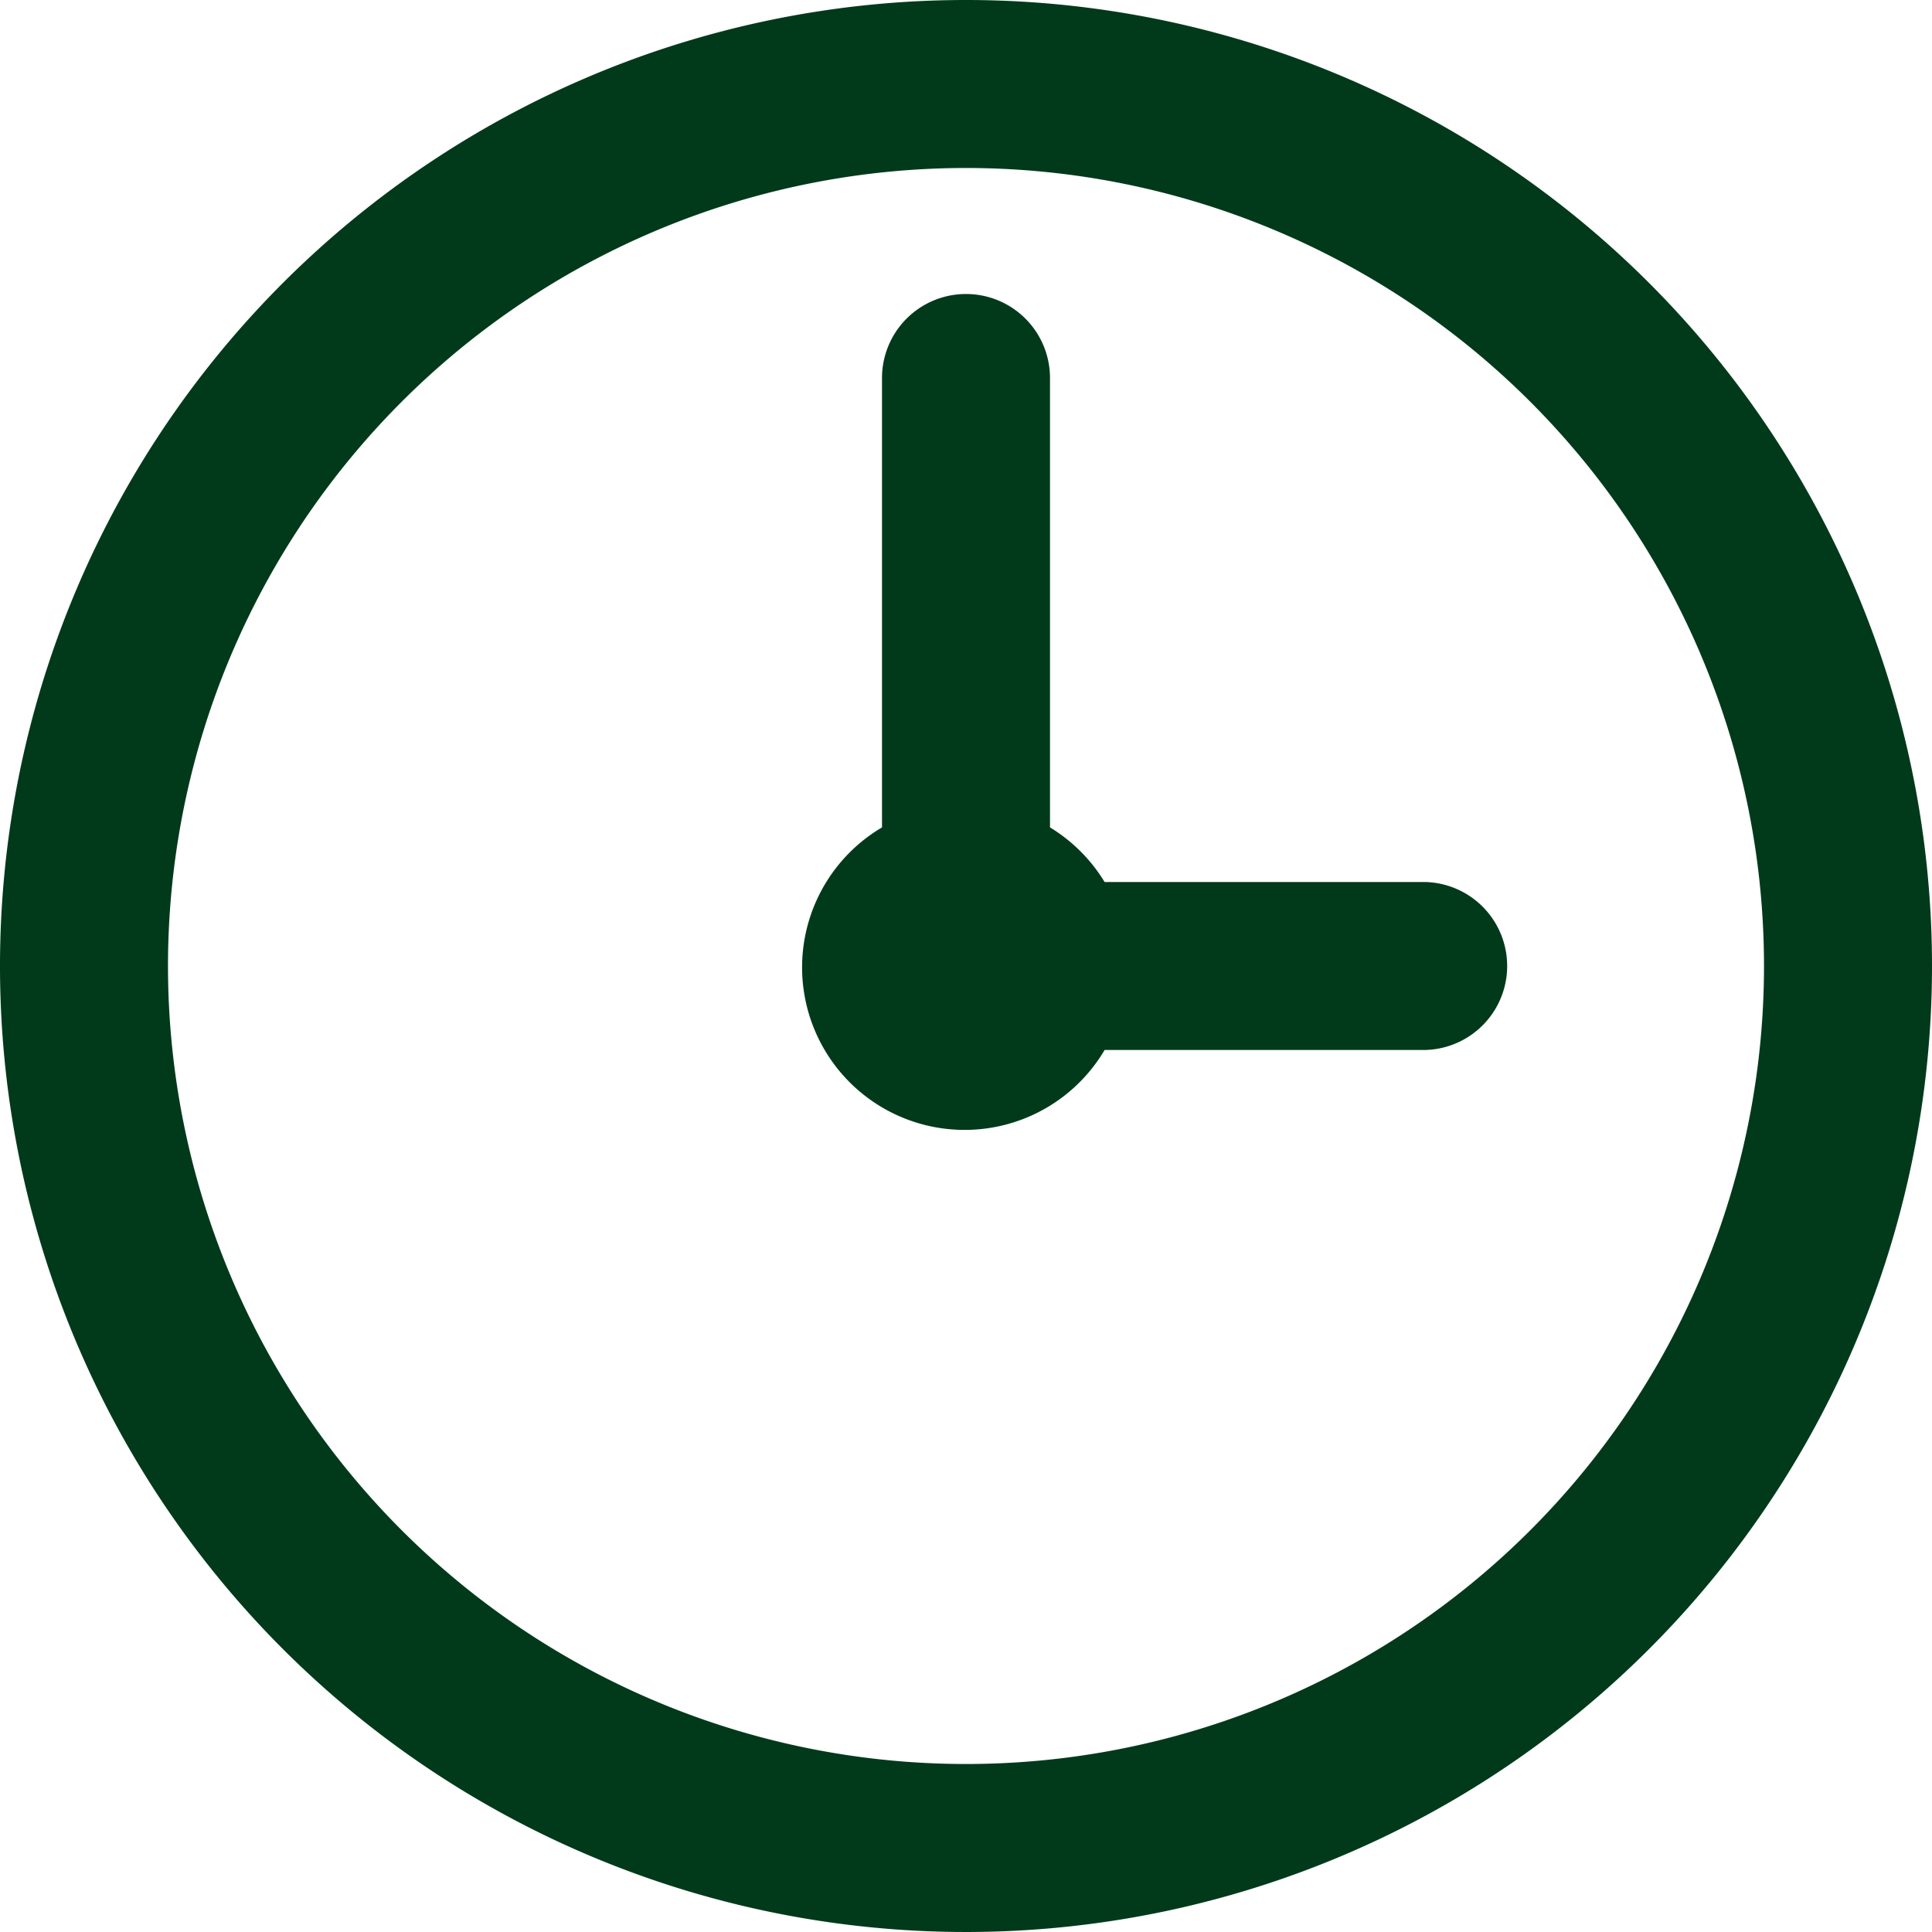
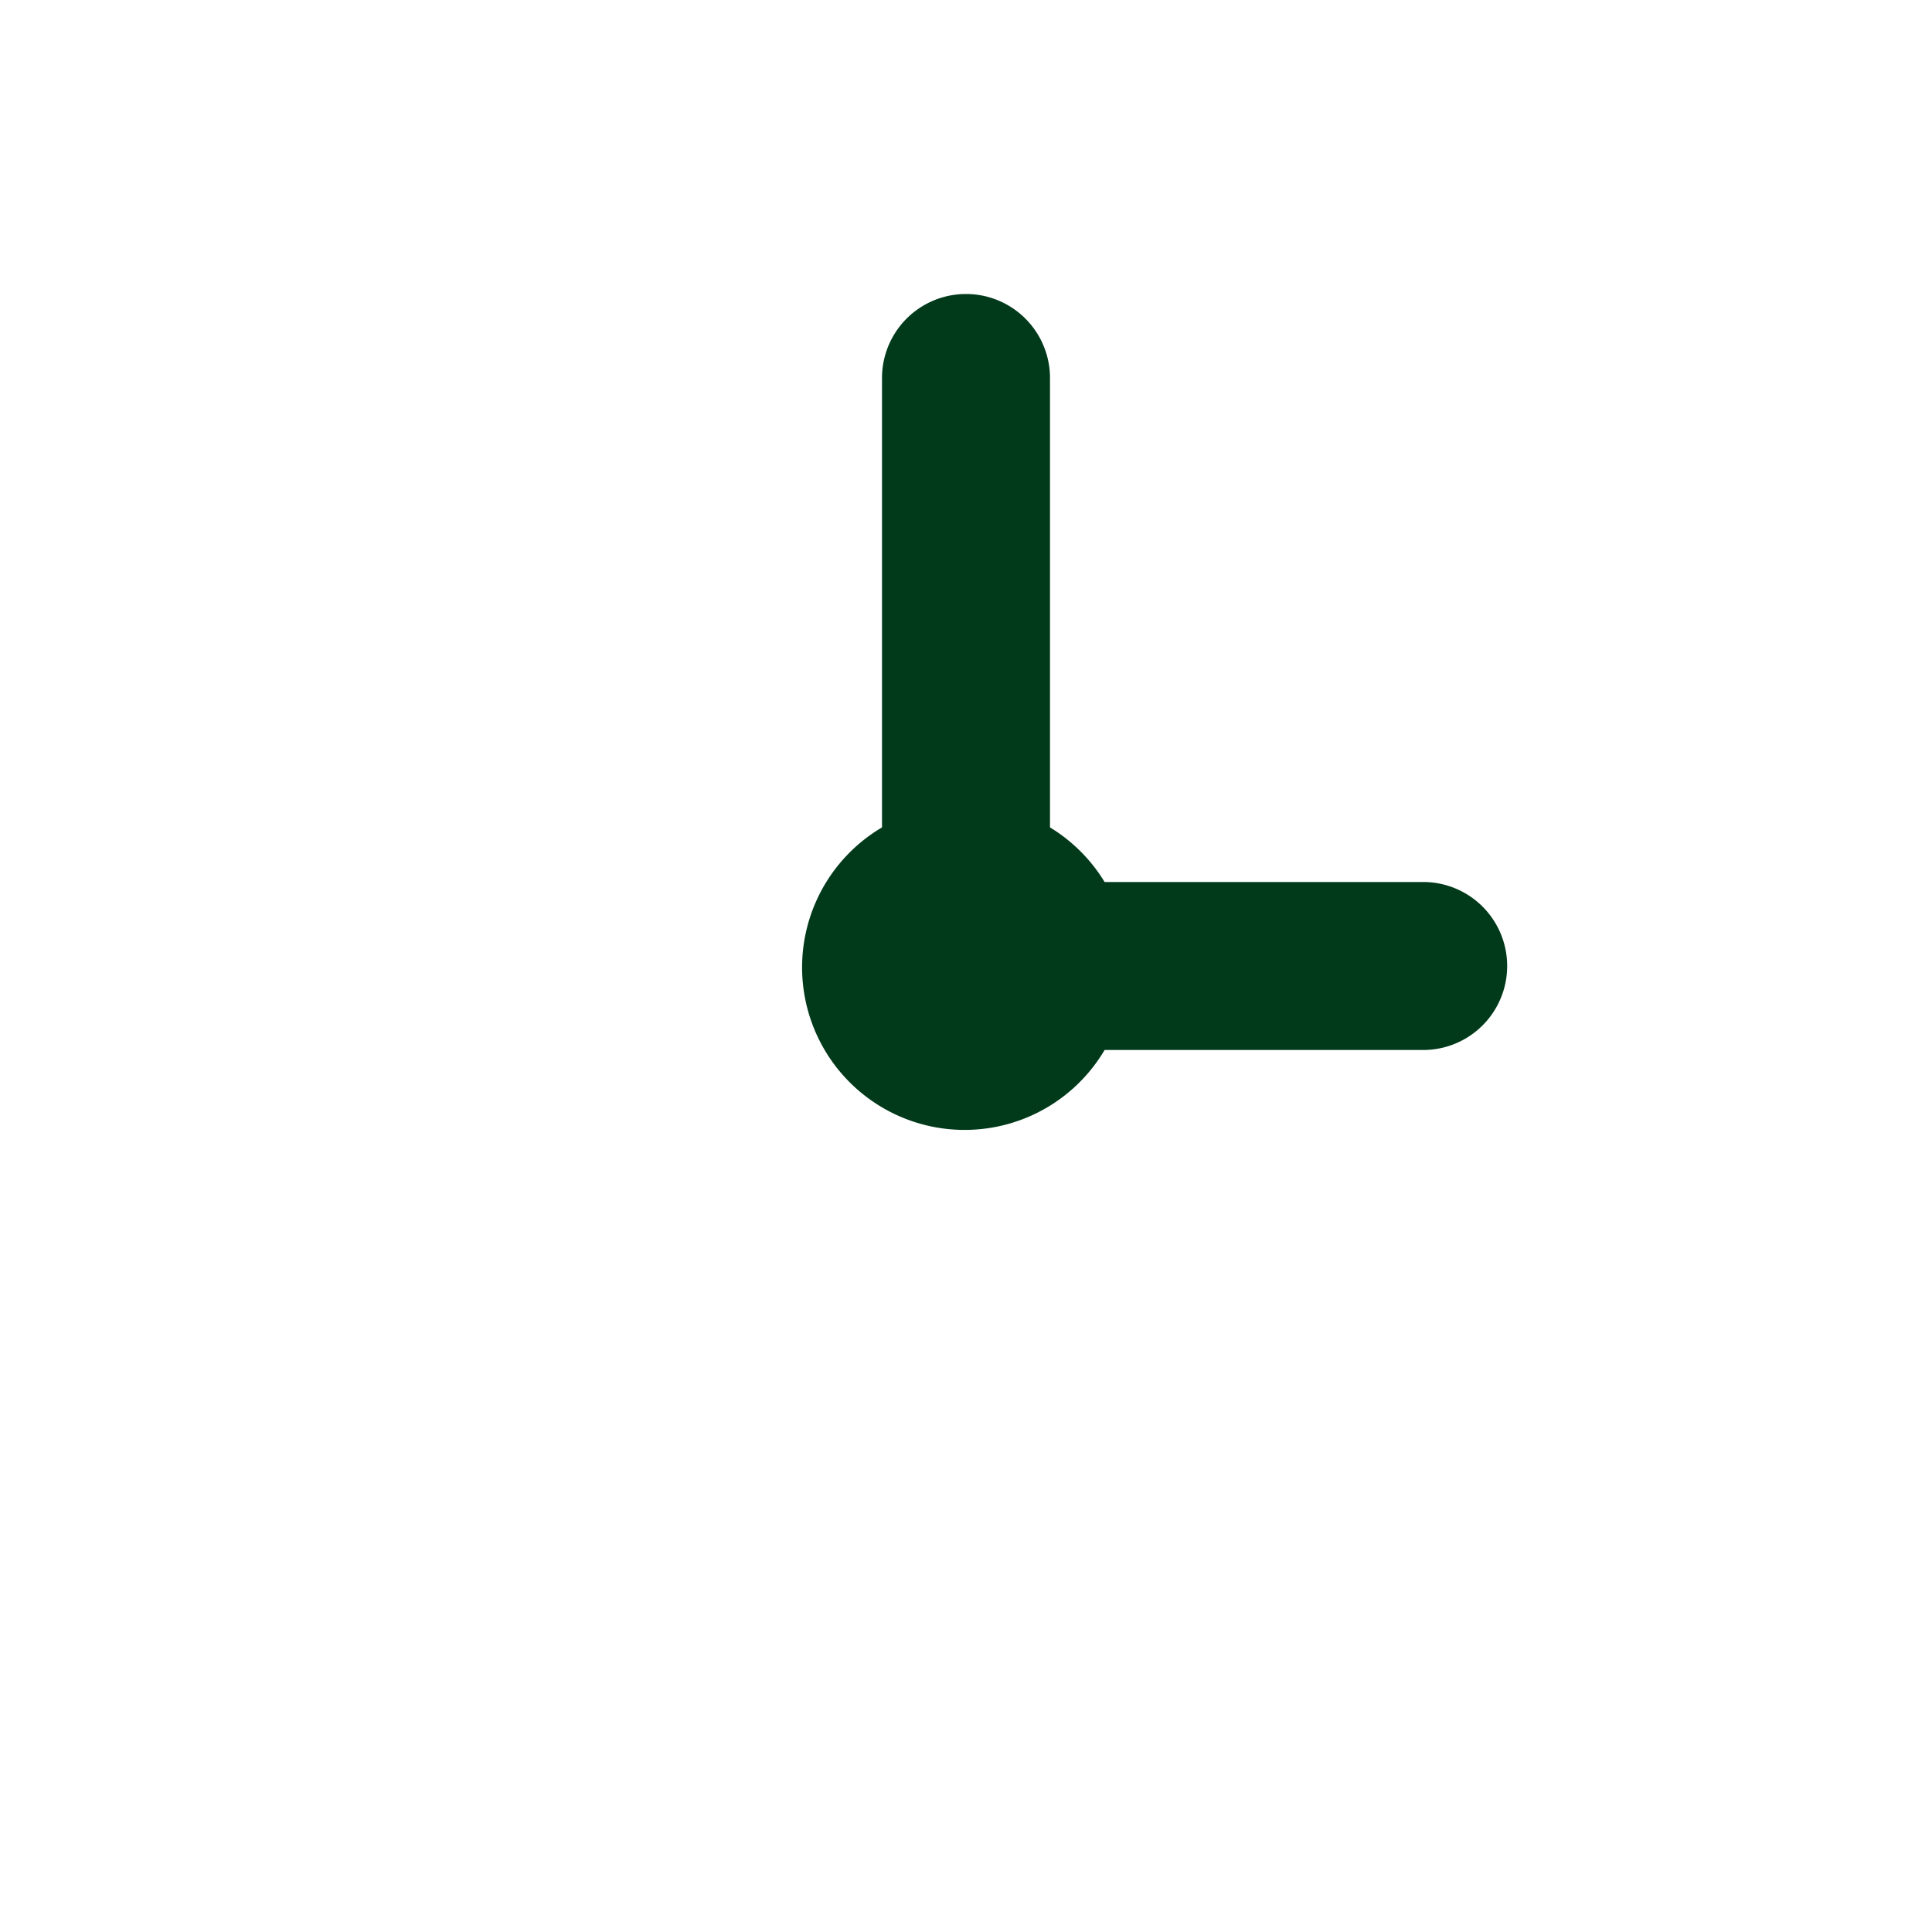
<svg xmlns="http://www.w3.org/2000/svg" data-name="Layer 44" fill="#013a1a" height="46" preserveAspectRatio="xMidYMid meet" version="1" viewBox="2.0 2.0 46.0 46.0" width="46" zoomAndPan="magnify">
  <g id="change1_1">
-     <path d="M25,2A23,23,0,1,0,48,25,23,23,0,0,0,25,2Zm0,42A19,19,0,1,1,44,25,19,19,0,0,1,25,44Z" fill="inherit" />
-   </g>
+     </g>
  <g id="change1_2">
    <path d="M35.89,23H28.3A3.88,3.88,0,0,0,27,21.7V11a2,2,0,0,0-4,0V21.7A3.87,3.87,0,1,0,28.3,27h7.58A2,2,0,0,0,35.89,23Z" fill="inherit" />
  </g>
</svg>